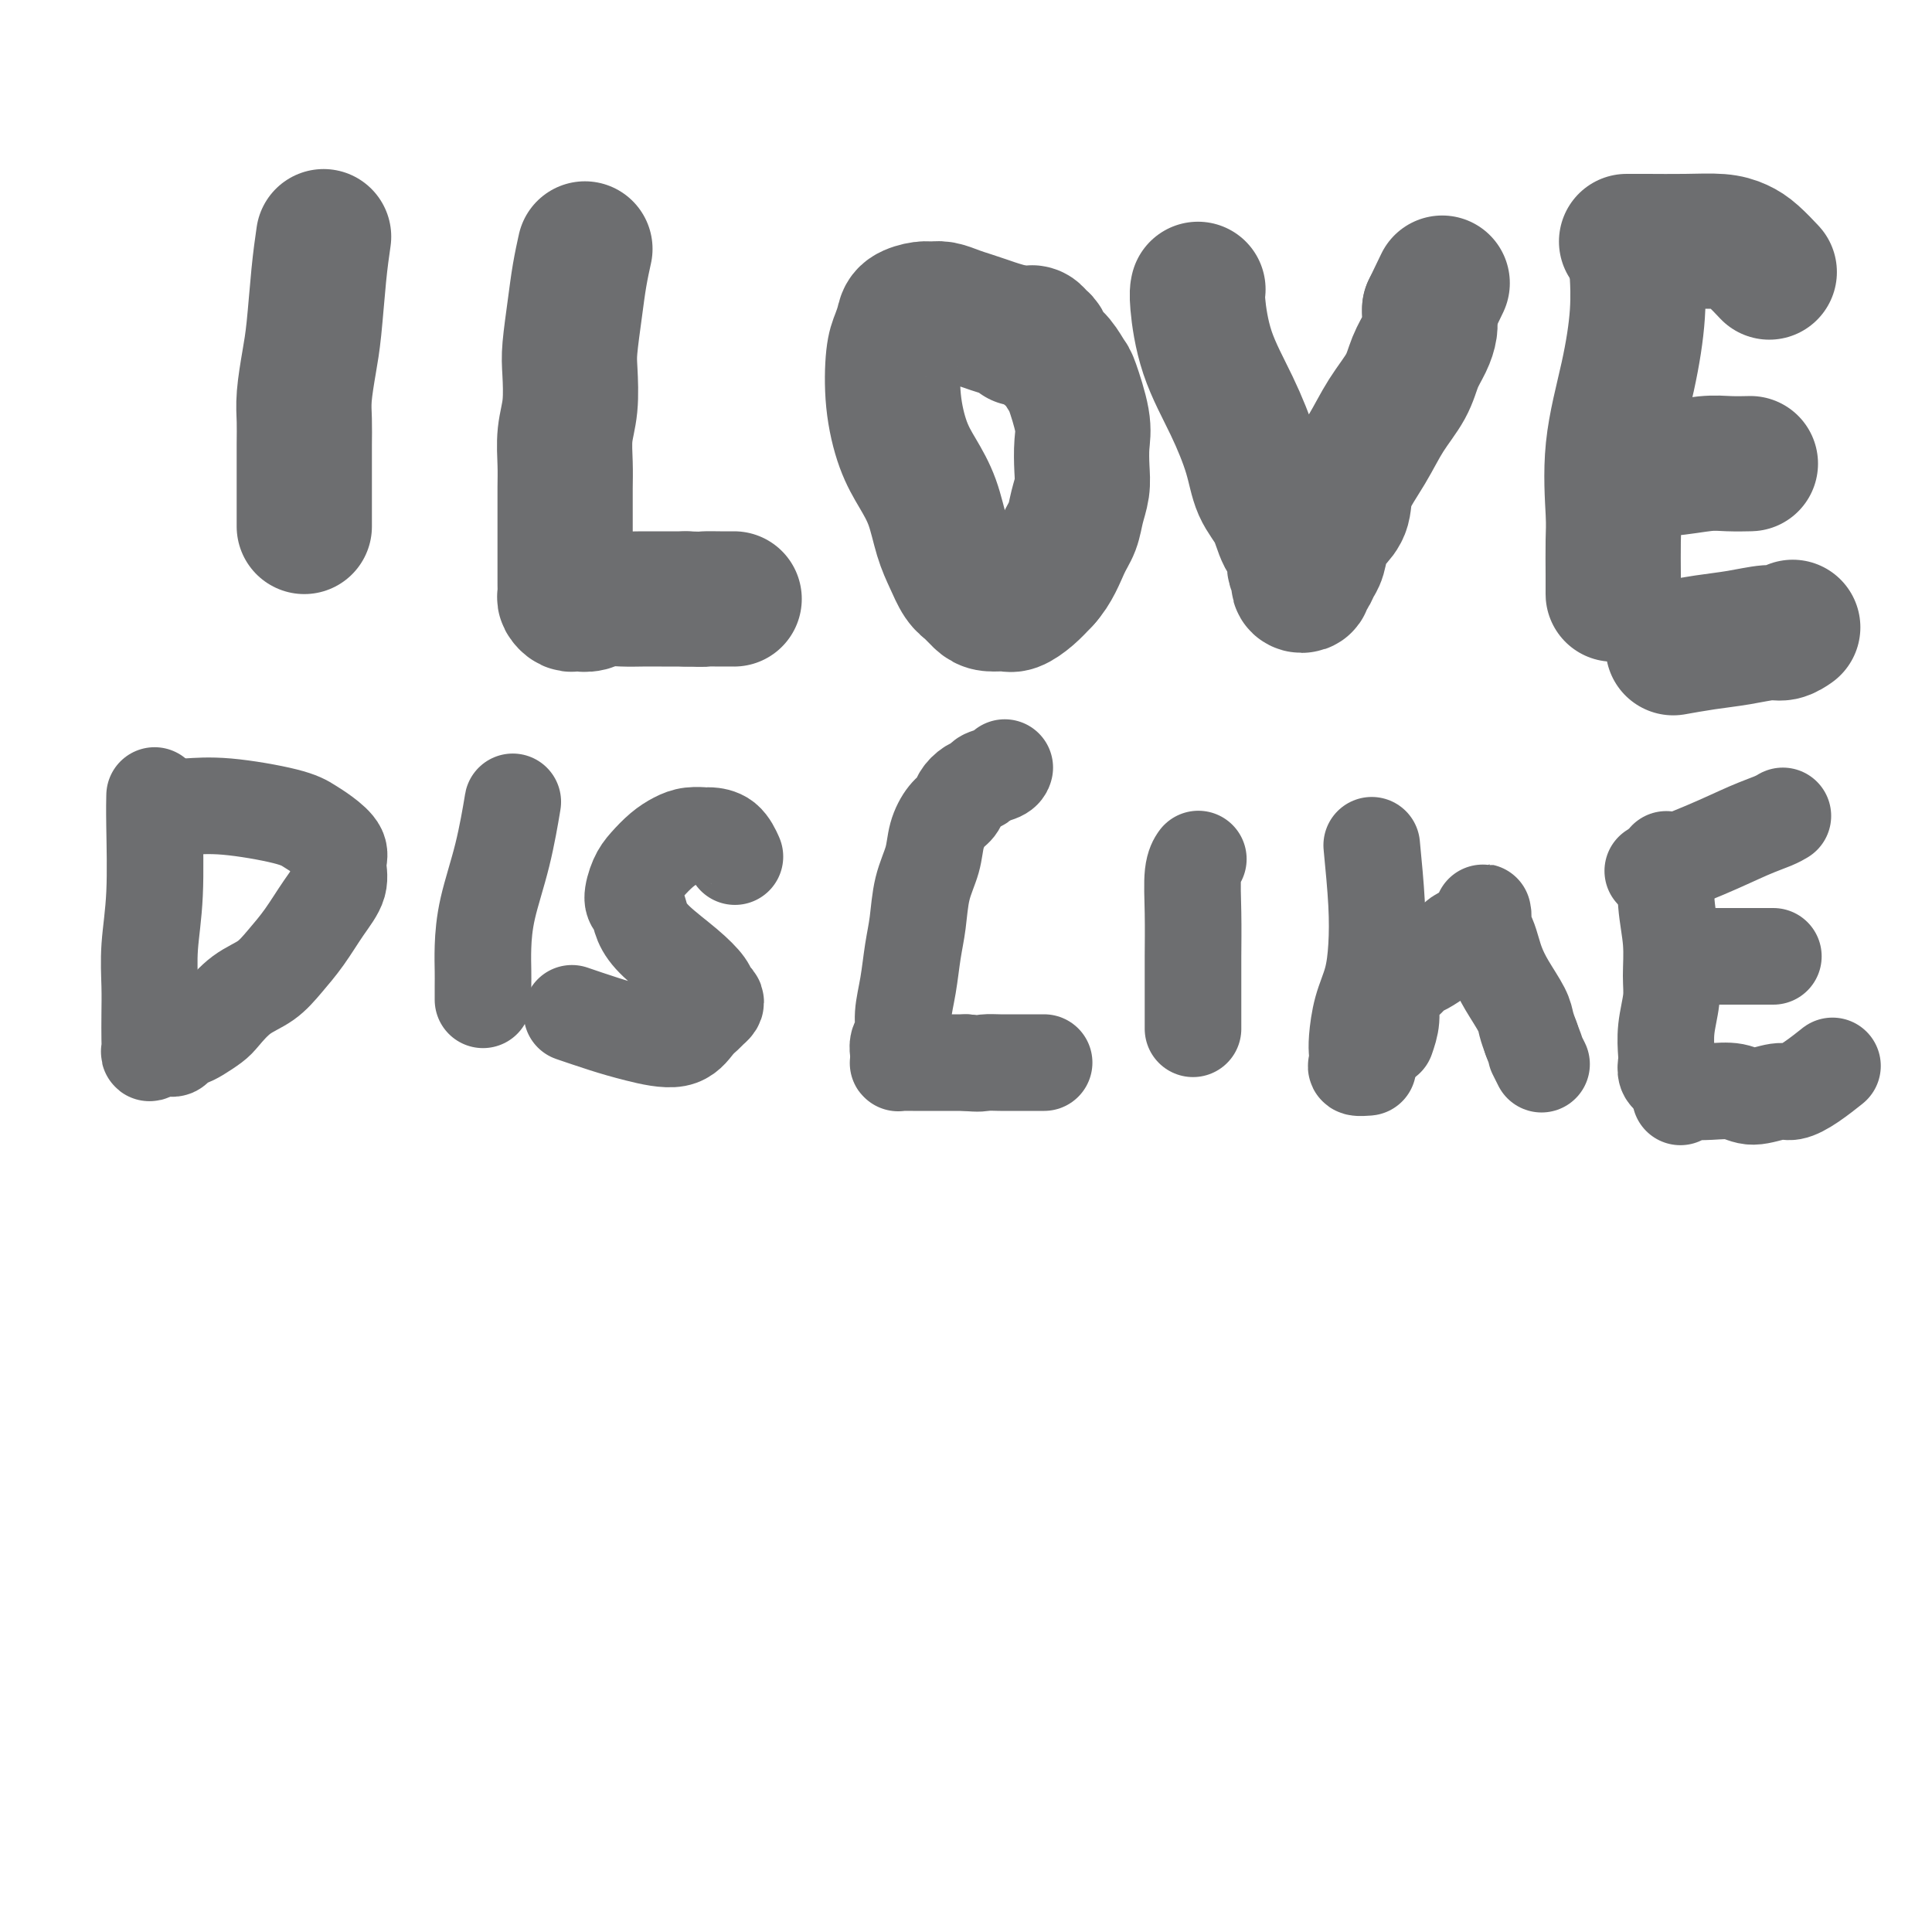
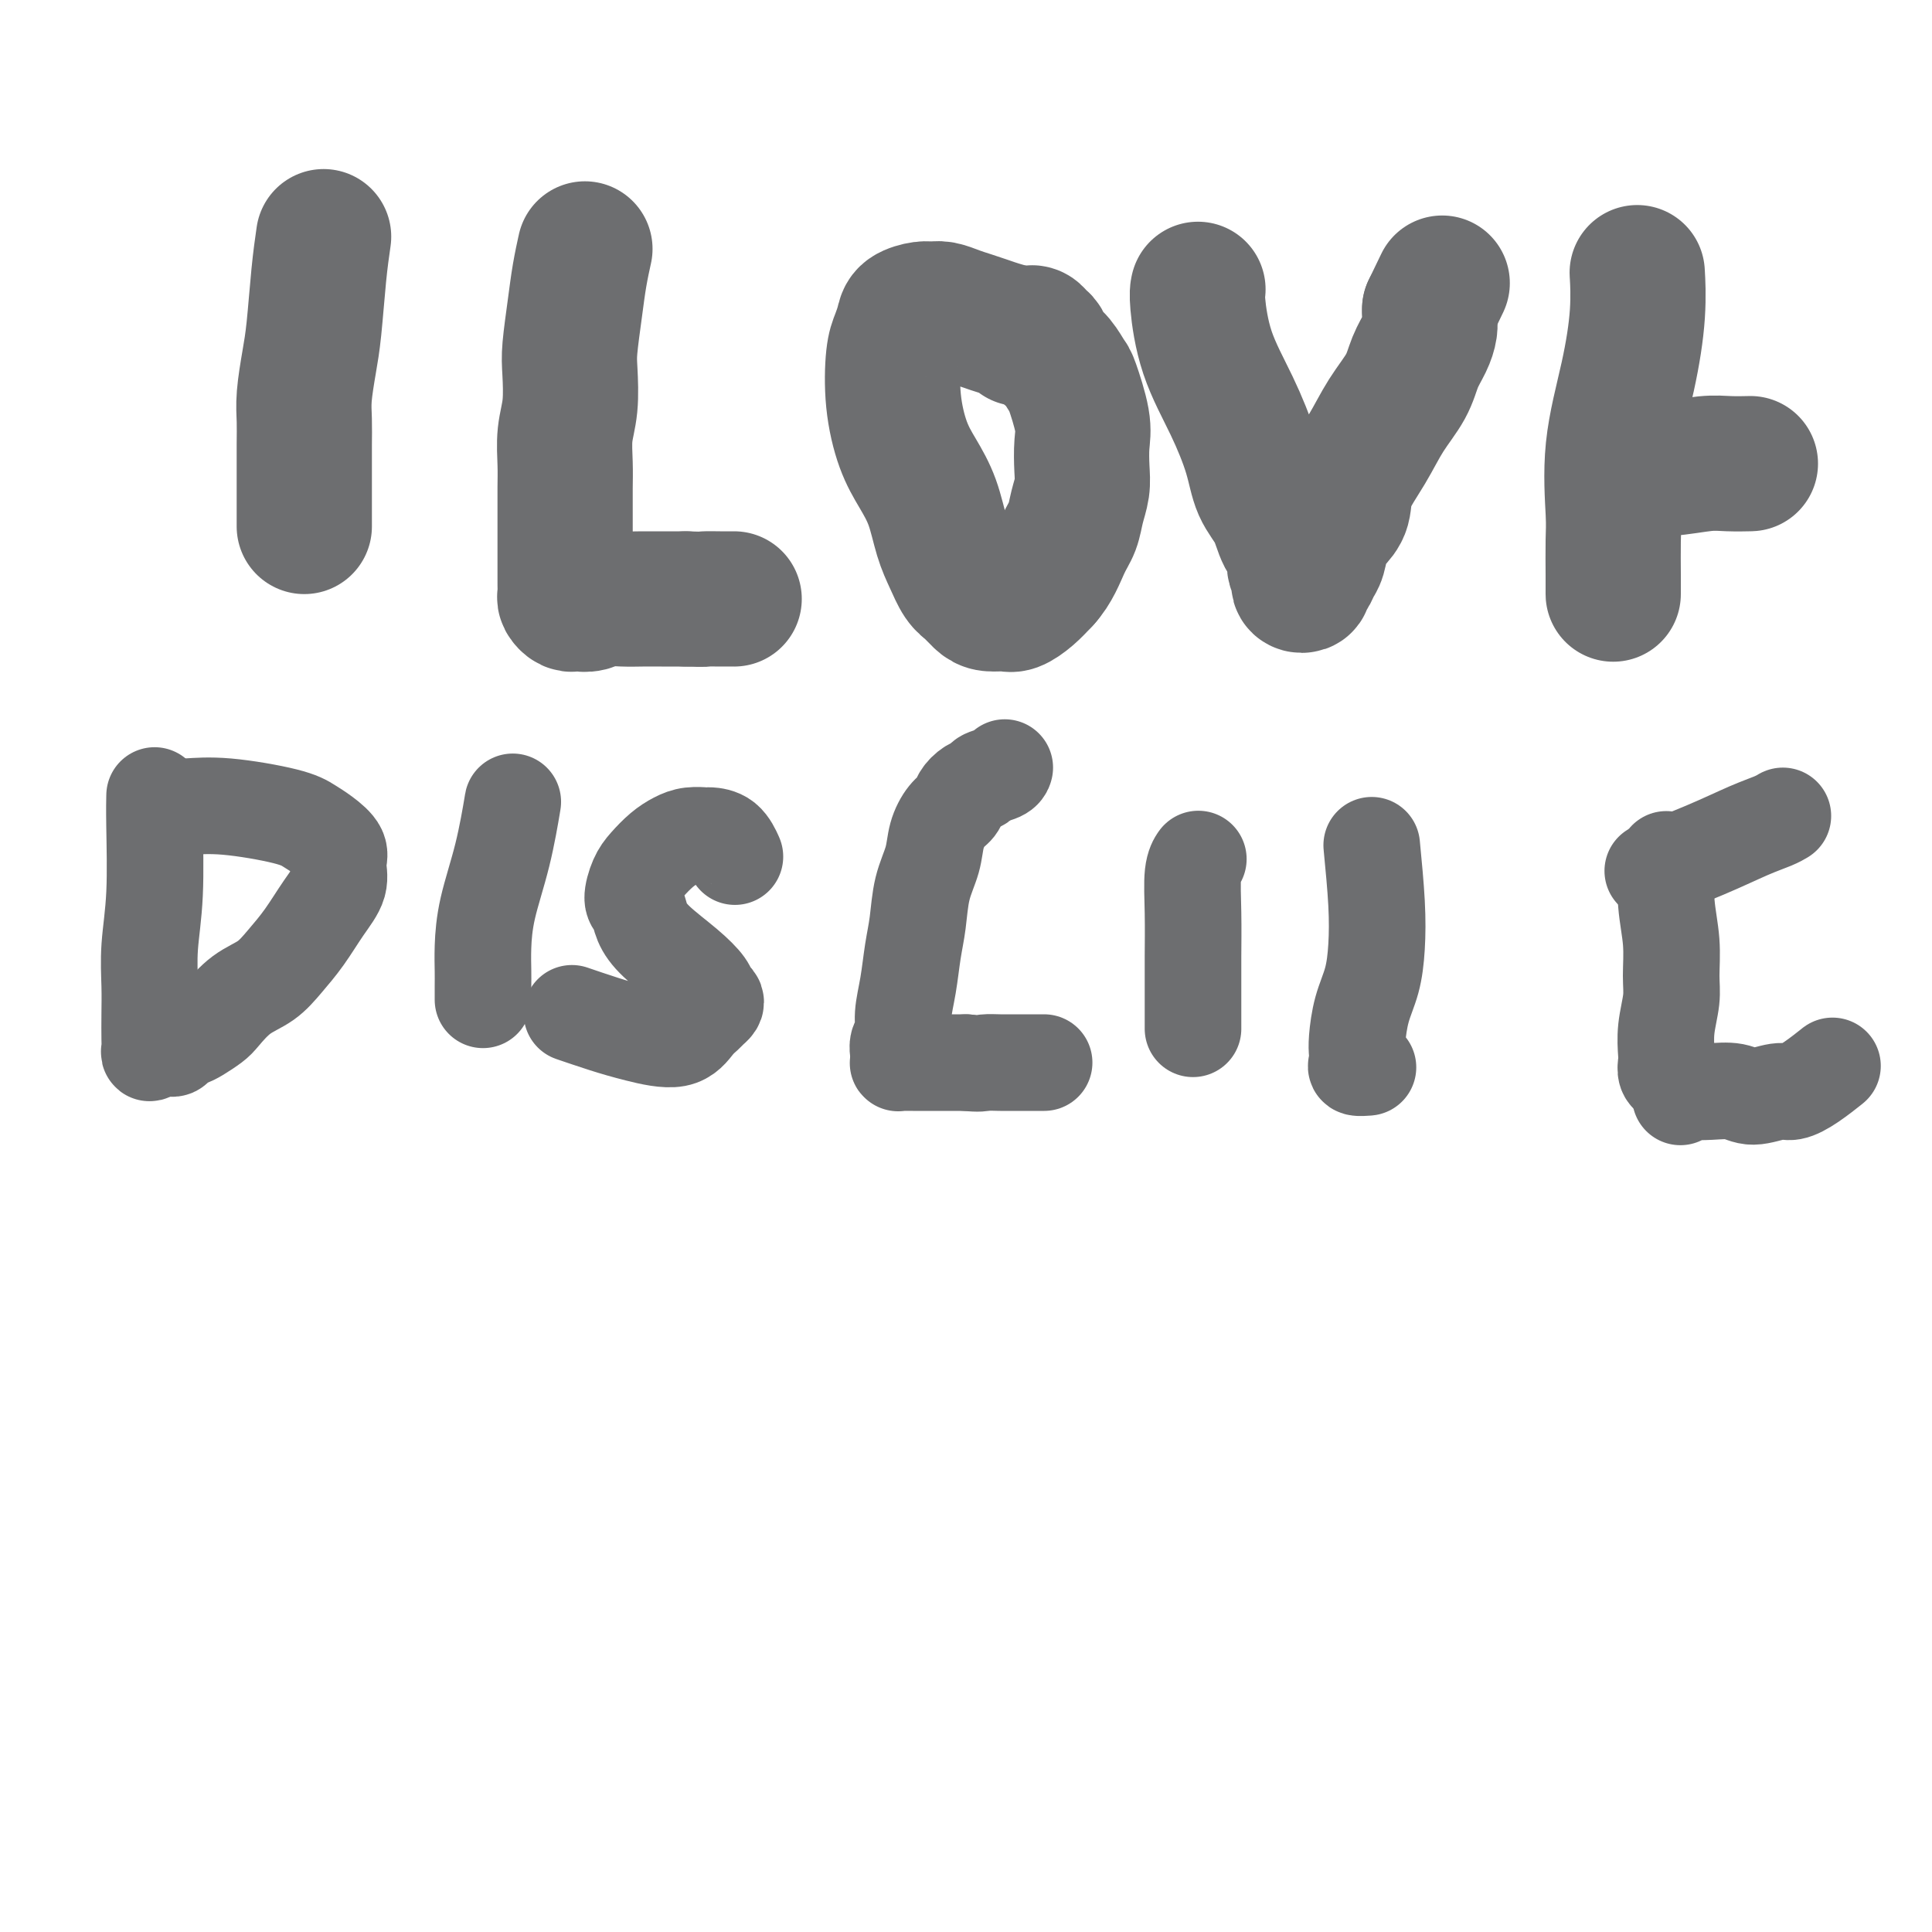
<svg xmlns="http://www.w3.org/2000/svg" viewBox="0 0 400 400" version="1.1">
  <g fill="none" stroke="#6D6E70" stroke-width="28" stroke-linecap="round" stroke-linejoin="round">
    <path d="M67,49c-0.332,2.300 -0.663,4.599 -1,8c-0.337,3.401 -0.679,7.902 -1,11c-0.321,3.098 -0.622,4.791 -1,7c-0.378,2.209 -0.833,4.933 -1,7c-0.167,2.067 -0.045,3.478 0,5c0.045,1.522 0.012,3.156 0,5c-0.012,1.844 -0.003,3.897 0,5c0.003,1.103 0.001,1.255 0,2c-0.001,0.745 -0.000,2.084 0,3c0.000,0.916 0.000,1.408 0,2c-0.000,0.592 -0.000,1.282 0,2c0.000,0.718 0.000,1.462 0,2c-0.000,0.538 -0.000,0.868 0,1c0.000,0.132 0.000,0.066 0,0" />
    <path d="M121,52c0.091,-0.411 0.182,-0.823 0,0c-0.182,0.823 -0.636,2.879 -1,5c-0.364,2.121 -0.637,4.305 -1,7c-0.363,2.695 -0.815,5.900 -1,8c-0.185,2.100 -0.102,3.096 0,5c0.102,1.904 0.224,4.718 0,7c-0.224,2.282 -0.792,4.032 -1,6c-0.208,1.968 -0.056,4.154 0,6c0.056,1.846 0.015,3.351 0,5c-0.015,1.649 -0.004,3.443 0,5c0.004,1.557 0.001,2.878 0,4c-0.001,1.122 -0.000,2.045 0,3c0.000,0.955 -0.001,1.943 0,3c0.001,1.057 0.003,2.182 0,3c-0.003,0.818 -0.012,1.330 0,2c0.012,0.670 0.044,1.500 0,2c-0.044,0.500 -0.164,0.671 0,1c0.164,0.329 0.612,0.816 1,1c0.388,0.184 0.714,0.063 1,0c0.286,-0.063 0.530,-0.070 1,0c0.470,0.070 1.167,0.215 2,0c0.833,-0.215 1.803,-0.790 3,-1c1.197,-0.210 2.620,-0.056 4,0c1.380,0.056 2.718,0.015 4,0c1.282,-0.015 2.509,-0.004 4,0c1.491,0.004 3.245,0.002 5,0" />
    <path d="M142,124c4.620,0.155 3.669,0.041 4,0c0.331,-0.041 1.944,-0.011 3,0c1.056,0.011 1.553,0.003 2,0c0.447,-0.003 0.842,-0.001 1,0c0.158,0.001 0.079,0.000 0,0" />
    <path d="M211,70c-0.011,-0.024 -0.022,-0.048 0,0c0.022,0.048 0.078,0.167 0,0c-0.078,-0.167 -0.289,-0.622 -1,-1c-0.711,-0.378 -1.923,-0.679 -3,-1c-1.077,-0.321 -2.018,-0.660 -3,-1c-0.982,-0.340 -2.005,-0.680 -3,-1c-0.995,-0.320 -1.962,-0.619 -3,-1c-1.038,-0.381 -2.148,-0.843 -3,-1c-0.852,-0.157 -1.447,-0.008 -2,0c-0.553,0.008 -1.066,-0.123 -2,0c-0.934,0.123 -2.290,0.500 -3,1c-0.710,0.500 -0.773,1.122 -1,2c-0.227,0.878 -0.616,2.011 -1,3c-0.384,0.989 -0.762,1.833 -1,4c-0.238,2.167 -0.335,5.657 0,9c0.335,3.343 1.101,6.539 2,9c0.899,2.461 1.932,4.186 3,6c1.068,1.814 2.173,3.718 3,6c0.827,2.282 1.377,4.944 2,7c0.623,2.056 1.321,3.507 2,5c0.679,1.493 1.341,3.026 2,4c0.659,0.974 1.316,1.387 2,2c0.684,0.613 1.393,1.427 2,2c0.607,0.573 1.110,0.905 2,1c0.890,0.095 2.166,-0.047 3,0c0.834,0.047 1.224,0.282 2,0c0.776,-0.282 1.936,-1.081 3,-2c1.064,-0.919 2.032,-1.960 3,-3" />
    <path d="M216,120c2.034,-2.167 3.120,-5.085 4,-7c0.880,-1.915 1.556,-2.826 2,-4c0.444,-1.174 0.657,-2.610 1,-4c0.343,-1.390 0.817,-2.733 1,-4c0.183,-1.267 0.075,-2.456 0,-4c-0.075,-1.544 -0.117,-3.443 0,-5c0.117,-1.557 0.392,-2.773 0,-5c-0.392,-2.227 -1.453,-5.465 -2,-7c-0.547,-1.535 -0.580,-1.367 -1,-2c-0.420,-0.633 -1.225,-2.068 -2,-3c-0.775,-0.932 -1.518,-1.360 -2,-2c-0.482,-0.640 -0.704,-1.492 -1,-2c-0.296,-0.508 -0.667,-0.672 -1,-1c-0.333,-0.328 -0.628,-0.819 -1,-1c-0.372,-0.181 -0.821,-0.052 -1,0c-0.179,0.052 -0.090,0.026 0,0" />
    <path d="M248,60c-0.008,0.029 -0.015,0.058 0,0c0.015,-0.058 0.053,-0.202 0,0c-0.053,0.202 -0.195,0.748 0,3c0.195,2.252 0.728,6.208 2,10c1.272,3.792 3.285,7.421 5,11c1.715,3.579 3.133,7.108 4,10c0.867,2.892 1.184,5.149 2,7c0.816,1.851 2.131,3.298 3,5c0.869,1.702 1.291,3.660 2,5c0.709,1.340 1.706,2.061 2,3c0.294,0.939 -0.113,2.095 0,3c0.113,0.905 0.748,1.560 1,2c0.252,0.440 0.123,0.666 0,1c-0.123,0.334 -0.240,0.777 0,1c0.240,0.223 0.838,0.227 1,0c0.162,-0.227 -0.112,-0.686 0,-1c0.112,-0.314 0.610,-0.482 1,-1c0.390,-0.518 0.672,-1.386 1,-2c0.328,-0.614 0.701,-0.973 1,-2c0.299,-1.027 0.523,-2.723 1,-4c0.477,-1.277 1.207,-2.136 2,-3c0.793,-0.864 1.648,-1.735 2,-3c0.352,-1.265 0.202,-2.925 1,-5c0.798,-2.075 2.546,-4.565 4,-7c1.454,-2.435 2.614,-4.816 4,-7c1.386,-2.184 2.998,-4.171 4,-6c1.002,-1.829 1.393,-3.501 2,-5c0.607,-1.499 1.431,-2.824 2,-4c0.569,-1.176 0.884,-2.201 1,-3c0.116,-0.799 0.033,-1.371 0,-2c-0.033,-0.629 -0.017,-1.314 0,-2" />
    <path d="M296,64c4.500,-9.333 2.250,-4.667 0,0" />
    <path d="M339,57c0.010,0.163 0.019,0.326 0,0c-0.019,-0.326 -0.068,-1.140 0,0c0.068,1.140 0.253,4.233 0,8c-0.253,3.767 -0.943,8.206 -2,13c-1.057,4.794 -2.479,9.942 -3,15c-0.521,5.058 -0.140,10.025 0,13c0.140,2.975 0.037,3.956 0,6c-0.037,2.044 -0.010,5.150 0,7c0.010,1.850 0.003,2.443 0,3c-0.003,0.557 -0.001,1.077 0,1c0.001,-0.077 0.000,-0.752 0,-1c-0.000,-0.248 -0.000,-0.071 0,0c0.000,0.071 0.000,0.035 0,0" />
-     <path d="M337,50c0.070,-0.000 0.139,-0.001 0,0c-0.139,0.001 -0.487,0.003 0,0c0.487,-0.003 1.809,-0.010 4,0c2.191,0.010 5.249,0.038 8,0c2.751,-0.038 5.193,-0.143 7,0c1.807,0.143 2.979,0.533 4,1c1.021,0.467 1.890,1.010 3,2c1.110,0.990 2.460,2.426 3,3c0.540,0.574 0.270,0.287 0,0" />
    <path d="M338,97c0.156,0.008 0.312,0.016 0,0c-0.312,-0.016 -1.092,-0.057 0,0c1.092,0.057 4.055,0.211 7,0c2.945,-0.211 5.872,-0.789 8,-1c2.128,-0.211 3.458,-0.057 5,0c1.542,0.057 3.298,0.016 4,0c0.702,-0.016 0.351,-0.008 0,0" />
-     <path d="M347,134c-0.510,0.092 -1.021,0.183 0,0c1.021,-0.183 3.573,-0.641 6,-1c2.427,-0.359 4.728,-0.618 7,-1c2.272,-0.382 4.516,-0.886 6,-1c1.484,-0.114 2.207,0.162 3,0c0.793,-0.162 1.655,-0.760 2,-1c0.345,-0.240 0.172,-0.120 0,0" />
  </g>
  <g fill="none" stroke="#6D6E70" stroke-width="20" stroke-linecap="round" stroke-linejoin="round">
    <path d="M32,165c-0.002,0.088 -0.004,0.177 0,0c0.004,-0.177 0.015,-0.618 0,0c-0.015,0.618 -0.057,2.295 0,6c0.057,3.705 0.211,9.437 0,14c-0.211,4.563 -0.788,7.957 -1,11c-0.212,3.043 -0.058,5.734 0,8c0.058,2.266 0.019,4.106 0,6c-0.019,1.894 -0.019,3.842 0,5c0.019,1.158 0.057,1.527 0,2c-0.057,0.473 -0.208,1.050 0,1c0.208,-0.050 0.774,-0.729 1,-1c0.226,-0.271 0.113,-0.136 0,0" />
    <path d="M36,167c0.050,0.003 0.099,0.007 0,0c-0.099,-0.007 -0.347,-0.024 0,0c0.347,0.024 1.288,0.088 3,0c1.712,-0.088 4.193,-0.330 8,0c3.807,0.330 8.939,1.231 12,2c3.061,0.769 4.052,1.405 5,2c0.948,0.595 1.854,1.150 3,2c1.146,0.850 2.534,1.994 3,3c0.466,1.006 0.011,1.875 0,3c-0.011,1.125 0.420,2.507 0,4c-0.420,1.493 -1.693,3.098 -3,5c-1.307,1.902 -2.647,4.103 -4,6c-1.353,1.897 -2.717,3.491 -4,5c-1.283,1.509 -2.483,2.933 -4,4c-1.517,1.067 -3.351,1.777 -5,3c-1.649,1.223 -3.114,2.957 -4,4c-0.886,1.043 -1.193,1.393 -2,2c-0.807,0.607 -2.115,1.469 -3,2c-0.885,0.531 -1.348,0.731 -2,1c-0.652,0.269 -1.494,0.608 -2,1c-0.506,0.392 -0.675,0.836 -1,1c-0.325,0.164 -0.807,0.047 -1,0c-0.193,-0.047 -0.096,-0.023 0,0" />
    <path d="M106,167c0.144,-0.854 0.287,-1.709 0,0c-0.287,1.709 -1.005,5.980 -2,10c-0.995,4.020 -2.267,7.788 -3,11c-0.733,3.212 -0.929,5.870 -1,8c-0.071,2.130 -0.019,3.734 0,5c0.019,1.266 0.005,2.195 0,3c-0.005,0.805 -0.001,1.486 0,2c0.001,0.514 0.000,0.861 0,1c-0.000,0.139 -0.000,0.069 0,0" />
    <path d="M119,210c-0.524,-0.179 -1.049,-0.359 0,0c1.049,0.359 3.671,1.256 6,2c2.329,0.744 4.364,1.335 7,2c2.636,0.665 5.873,1.405 8,1c2.127,-0.405 3.145,-1.954 4,-3c0.855,-1.046 1.546,-1.589 2,-2c0.454,-0.411 0.670,-0.689 1,-1c0.330,-0.311 0.772,-0.655 1,-1c0.228,-0.345 0.241,-0.693 0,-1c-0.241,-0.307 -0.737,-0.574 -1,-1c-0.263,-0.426 -0.294,-1.010 -1,-2c-0.706,-0.990 -2.089,-2.385 -4,-4c-1.911,-1.615 -4.352,-3.451 -6,-5c-1.648,-1.549 -2.503,-2.812 -3,-4c-0.497,-1.188 -0.636,-2.300 -1,-3c-0.364,-0.700 -0.954,-0.989 -1,-2c-0.046,-1.011 0.451,-2.744 1,-4c0.549,-1.256 1.149,-2.035 2,-3c0.851,-0.965 1.952,-2.115 3,-3c1.048,-0.885 2.041,-1.504 3,-2c0.959,-0.496 1.882,-0.868 3,-1c1.118,-0.132 2.429,-0.024 3,0c0.571,0.024 0.400,-0.035 1,0c0.600,0.035 1.969,0.163 3,1c1.031,0.837 1.723,2.382 2,3c0.277,0.618 0.138,0.309 0,0" />
    <path d="M208,159c0.002,-0.006 0.004,-0.013 0,0c-0.004,0.013 -0.014,0.045 0,0c0.014,-0.045 0.051,-0.168 0,0c-0.051,0.168 -0.188,0.625 -1,1c-0.812,0.375 -2.297,0.667 -3,1c-0.703,0.333 -0.625,0.707 -1,1c-0.375,0.293 -1.204,0.507 -2,1c-0.796,0.493 -1.560,1.267 -2,2c-0.440,0.733 -0.555,1.425 -1,2c-0.445,0.575 -1.218,1.034 -2,2c-0.782,0.966 -1.571,2.440 -2,4c-0.429,1.560 -0.496,3.206 -1,5c-0.504,1.794 -1.446,3.736 -2,6c-0.554,2.264 -0.722,4.851 -1,7c-0.278,2.149 -0.667,3.860 -1,6c-0.333,2.140 -0.611,4.710 -1,7c-0.389,2.290 -0.889,4.301 -1,6c-0.111,1.699 0.167,3.086 0,4c-0.167,0.914 -0.777,1.355 -1,2c-0.223,0.645 -0.057,1.493 0,2c0.057,0.507 0.006,0.672 0,1c-0.006,0.328 0.032,0.820 0,1c-0.032,0.180 -0.134,0.048 0,0c0.134,-0.048 0.506,-0.013 1,0c0.494,0.013 1.112,0.003 2,0c0.888,-0.003 2.047,-0.001 3,0c0.953,0.001 1.701,0.000 3,0c1.299,-0.000 3.150,-0.000 5,0" />
    <path d="M200,220c2.932,0.309 3.260,0.083 4,0c0.740,-0.083 1.890,-0.022 3,0c1.110,0.022 2.179,0.006 3,0c0.821,-0.006 1.395,-0.002 2,0c0.605,0.002 1.240,0.000 2,0c0.760,-0.000 1.646,-0.000 2,0c0.354,0.000 0.177,0.000 0,0" />
    <path d="M248,178c-0.030,0.043 -0.061,0.086 0,0c0.061,-0.086 0.212,-0.301 0,0c-0.212,0.301 -0.789,1.119 -1,3c-0.211,1.881 -0.057,4.825 0,8c0.057,3.175 0.015,6.581 0,9c-0.015,2.419 -0.004,3.852 0,5c0.004,1.148 0.001,2.010 0,3c-0.001,0.990 -0.000,2.108 0,3c0.000,0.892 0.000,1.559 0,2c-0.000,0.441 -0.000,0.657 0,1c0.000,0.343 0.000,0.812 0,1c-0.000,0.188 -0.000,0.094 0,0" />
    <path d="M284,175c0.406,4.228 0.813,8.456 1,12c0.187,3.544 0.155,6.406 0,9c-0.155,2.594 -0.433,4.922 -1,7c-0.567,2.078 -1.422,3.905 -2,6c-0.578,2.095 -0.880,4.456 -1,6c-0.120,1.544 -0.060,2.270 0,3c0.060,0.730 0.119,1.464 0,2c-0.119,0.536 -0.417,0.875 0,1c0.417,0.125 1.548,0.036 2,0c0.452,-0.036 0.226,-0.018 0,0" />
-     <path d="M287,215c0.447,-1.292 0.893,-2.584 1,-4c0.107,-1.416 -0.126,-2.957 0,-4c0.126,-1.043 0.611,-1.589 1,-2c0.389,-0.411 0.684,-0.687 1,-1c0.316,-0.313 0.655,-0.664 1,-1c0.345,-0.336 0.697,-0.656 1,-1c0.303,-0.344 0.556,-0.712 1,-1c0.444,-0.288 1.078,-0.497 2,-1c0.922,-0.503 2.131,-1.301 3,-2c0.869,-0.699 1.398,-1.301 2,-2c0.602,-0.699 1.275,-1.497 2,-2c0.725,-0.503 1.501,-0.713 2,-1c0.499,-0.287 0.722,-0.652 1,-1c0.278,-0.348 0.610,-0.679 1,-1c0.390,-0.321 0.837,-0.633 1,-1c0.163,-0.367 0.043,-0.790 0,-1c-0.043,-0.210 -0.009,-0.209 0,0c0.009,0.209 -0.009,0.625 0,1c0.009,0.375 0.043,0.708 0,1c-0.043,0.292 -0.165,0.544 0,1c0.165,0.456 0.615,1.116 1,2c0.385,0.884 0.705,1.993 1,3c0.295,1.007 0.565,1.911 1,3c0.435,1.089 1.034,2.364 2,4c0.966,1.636 2.299,3.633 3,5c0.701,1.367 0.772,2.105 1,3c0.228,0.895 0.614,1.948 1,3" />
-     <path d="M317,215c1.714,4.429 1.000,3.000 1,3c0.000,-0.000 0.714,1.429 1,2c0.286,0.571 0.143,0.286 0,0" />
    <path d="M345,178c-0.008,-0.066 -0.017,-0.132 0,0c0.017,0.132 0.058,0.462 0,2c-0.058,1.538 -0.215,4.283 0,7c0.215,2.717 0.804,5.407 1,8c0.196,2.593 0.000,5.089 0,7c-0.000,1.911 0.195,3.237 0,5c-0.195,1.763 -0.781,3.965 -1,6c-0.219,2.035 -0.073,3.904 0,5c0.073,1.096 0.071,1.417 0,2c-0.071,0.583 -0.211,1.426 0,2c0.211,0.574 0.775,0.878 1,1c0.225,0.122 0.113,0.061 0,0" />
    <path d="M343,180c0.240,-0.093 0.480,-0.185 0,0c-0.480,0.185 -1.680,0.648 0,0c1.680,-0.648 6.240,-2.409 10,-4c3.760,-1.591 6.719,-3.014 9,-4c2.281,-0.986 3.883,-1.535 5,-2c1.117,-0.465 1.748,-0.847 2,-1c0.252,-0.153 0.126,-0.076 0,0" />
-     <path d="M349,198c-0.774,0.000 -1.549,0.000 0,0c1.549,0.000 5.421,0.000 8,0c2.579,0.000 3.867,0.000 5,0c1.133,0.000 2.113,0.000 3,0c0.887,0.000 1.682,0.000 2,0c0.318,0.000 0.159,0.000 0,0" />
    <path d="M348,227c0.028,-0.030 0.057,-0.060 0,0c-0.057,0.060 -0.199,0.211 0,0c0.199,-0.211 0.740,-0.784 1,-1c0.260,-0.216 0.240,-0.076 1,0c0.760,0.076 2.299,0.088 4,0c1.701,-0.088 3.563,-0.277 5,0c1.437,0.277 2.449,1.019 4,1c1.551,-0.019 3.642,-0.801 5,-1c1.358,-0.199 1.983,0.184 3,0c1.017,-0.184 2.428,-0.934 4,-2c1.572,-1.066 3.306,-2.447 4,-3c0.694,-0.553 0.347,-0.276 0,0" />
  </g>
</svg>